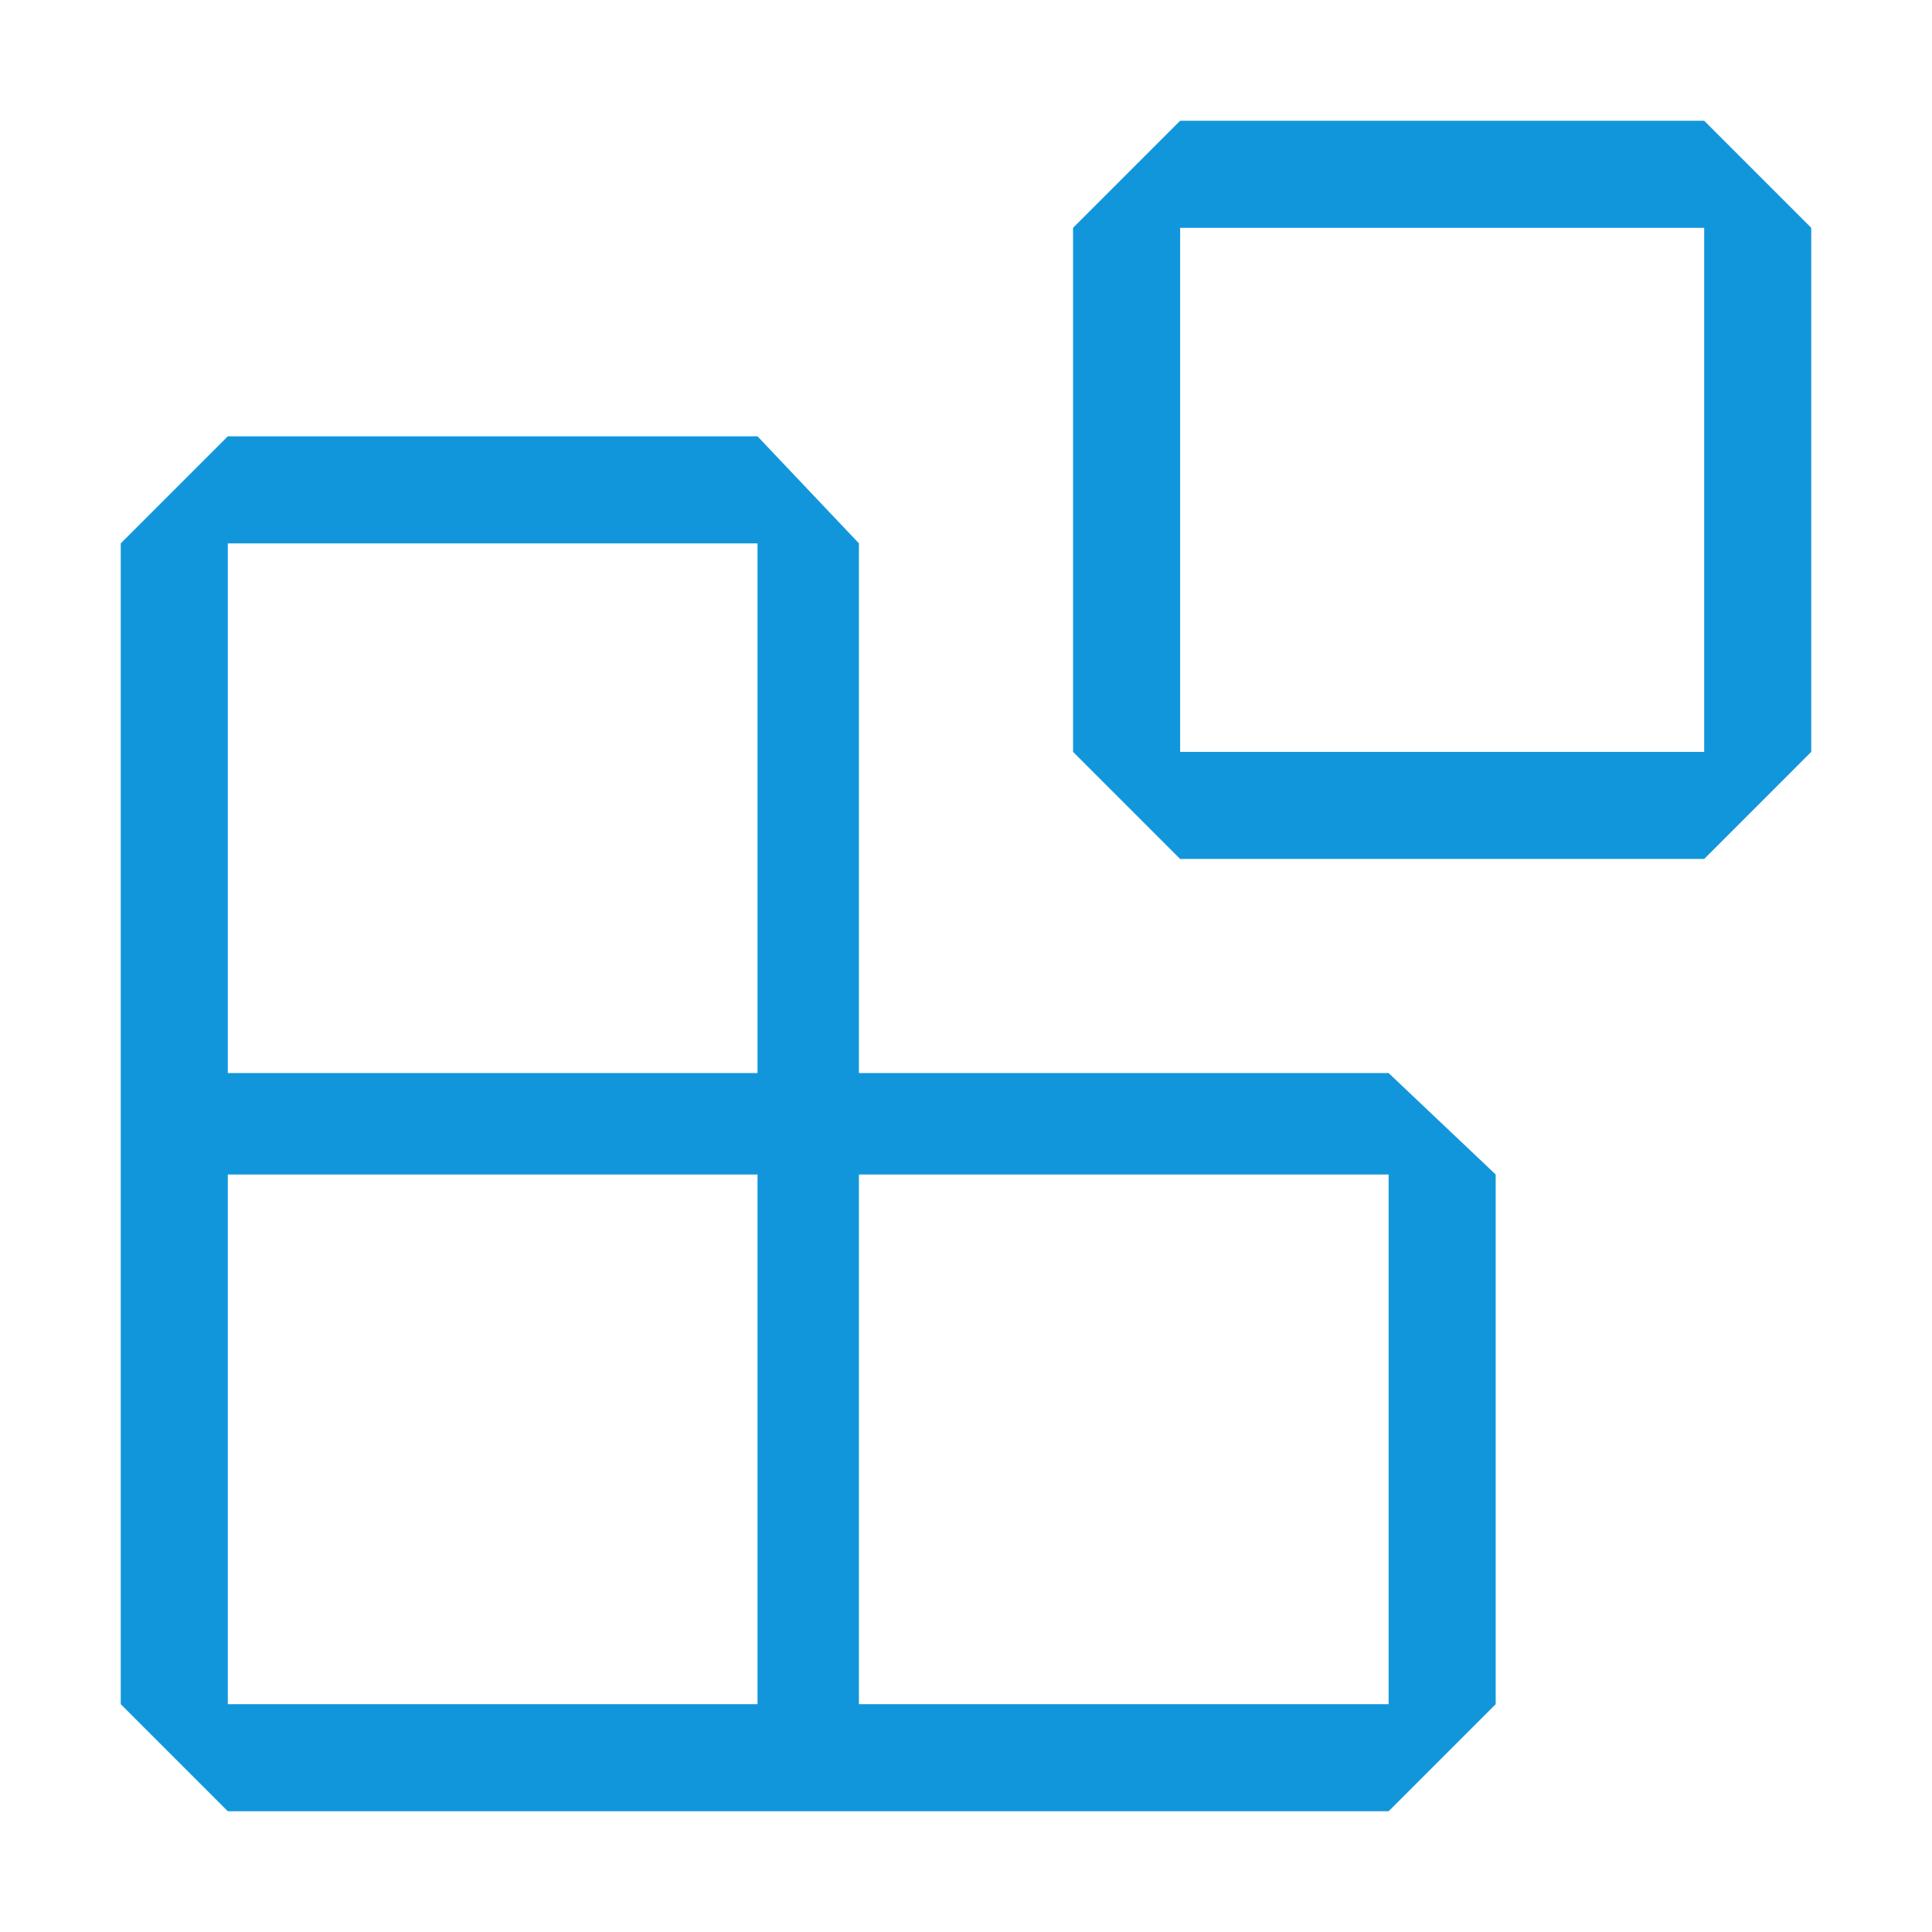
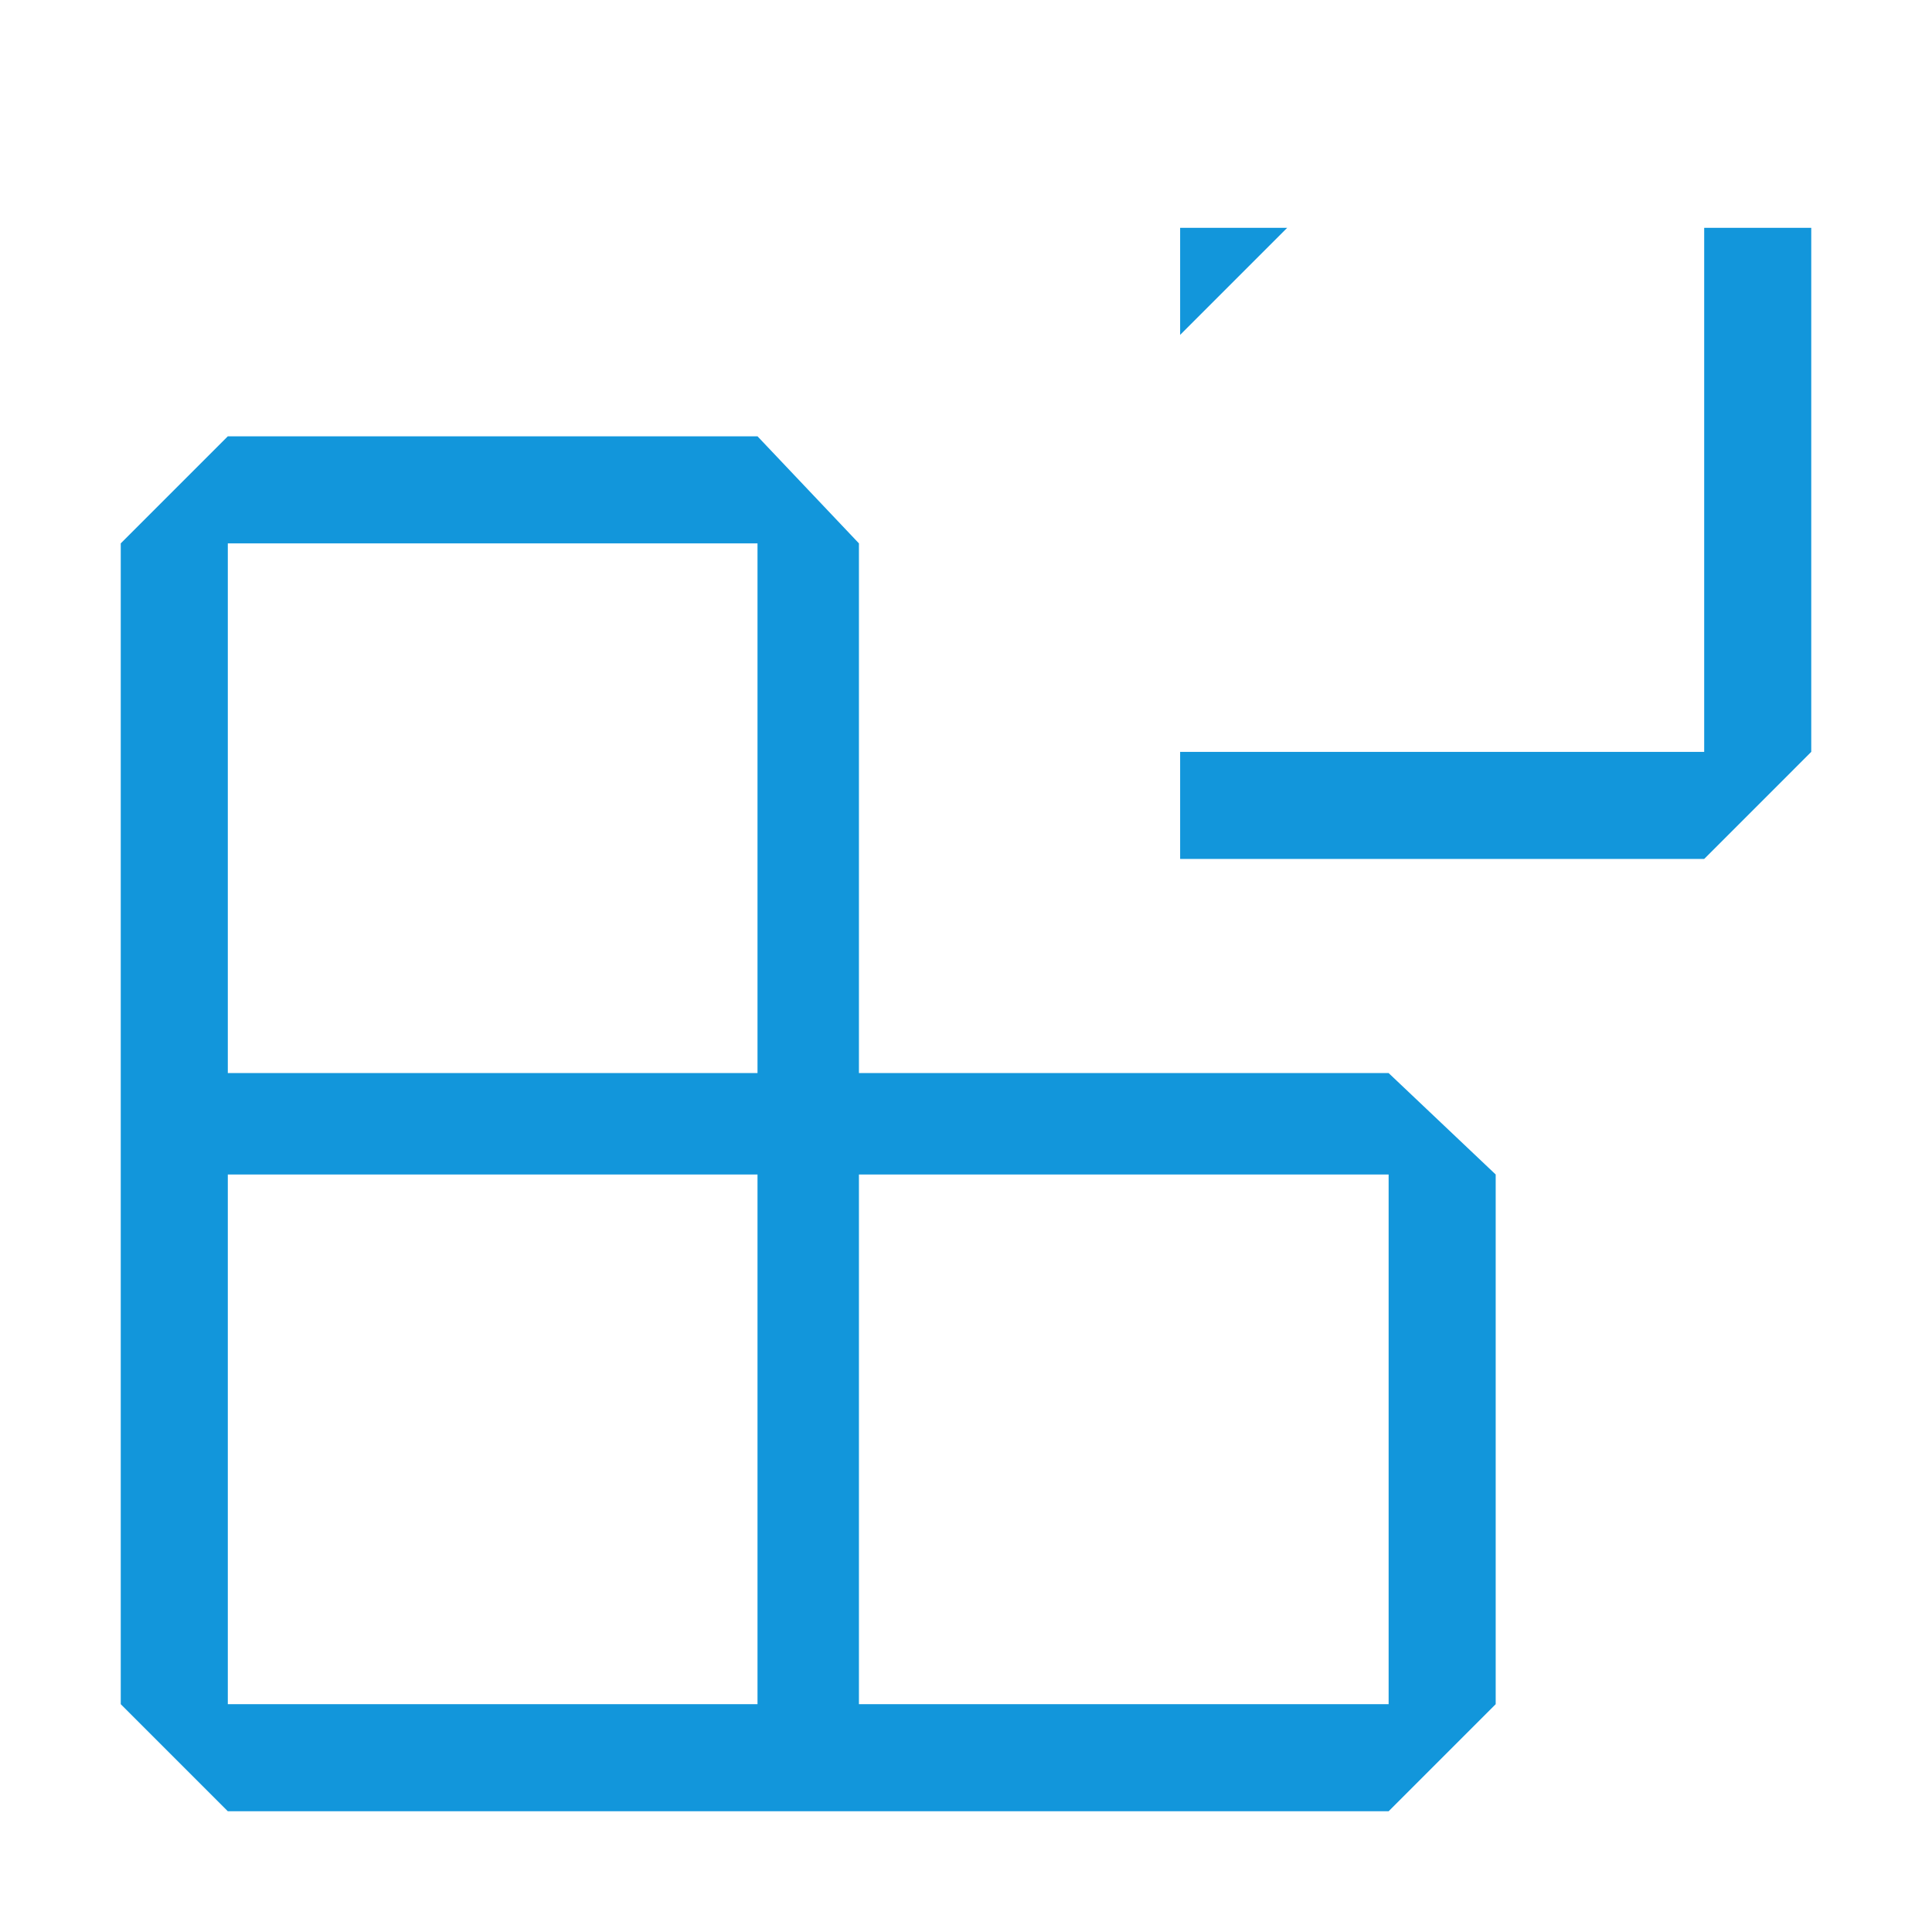
<svg xmlns="http://www.w3.org/2000/svg" viewBox="0 0 1024 1024" version="1.1" width="256" height="256">
-   <path d="M568.747 398.507l56.747 56.747h277.76L960 398.507v-277.76L903.253 64h-277.76l-56.747 56.747v277.76h0.001z m334.506-277.76v277.76h-277.76v-277.76h277.76zM64 903.253L120.747 960H736l56.747-56.747V622.507L736 568.747H455.253V288l-53.76-56.747H120.747L64 288V903.253z m56.747-334.506V288h280.747v280.747H120.747z m280.746 334.506H120.747V622.507h280.747v280.746h-0.001z m53.76-280.746H736v280.747H455.253V622.507z" fill="#1296db" />
+   <path d="M568.747 398.507l56.747 56.747h277.76L960 398.507v-277.76h-277.76l-56.747 56.747v277.76h0.001z m334.506-277.76v277.76h-277.76v-277.76h277.76zM64 903.253L120.747 960H736l56.747-56.747V622.507L736 568.747H455.253V288l-53.76-56.747H120.747L64 288V903.253z m56.747-334.506V288h280.747v280.747H120.747z m280.746 334.506H120.747V622.507h280.747v280.746h-0.001z m53.76-280.746H736v280.747H455.253V622.507z" fill="#1296db" />
</svg>